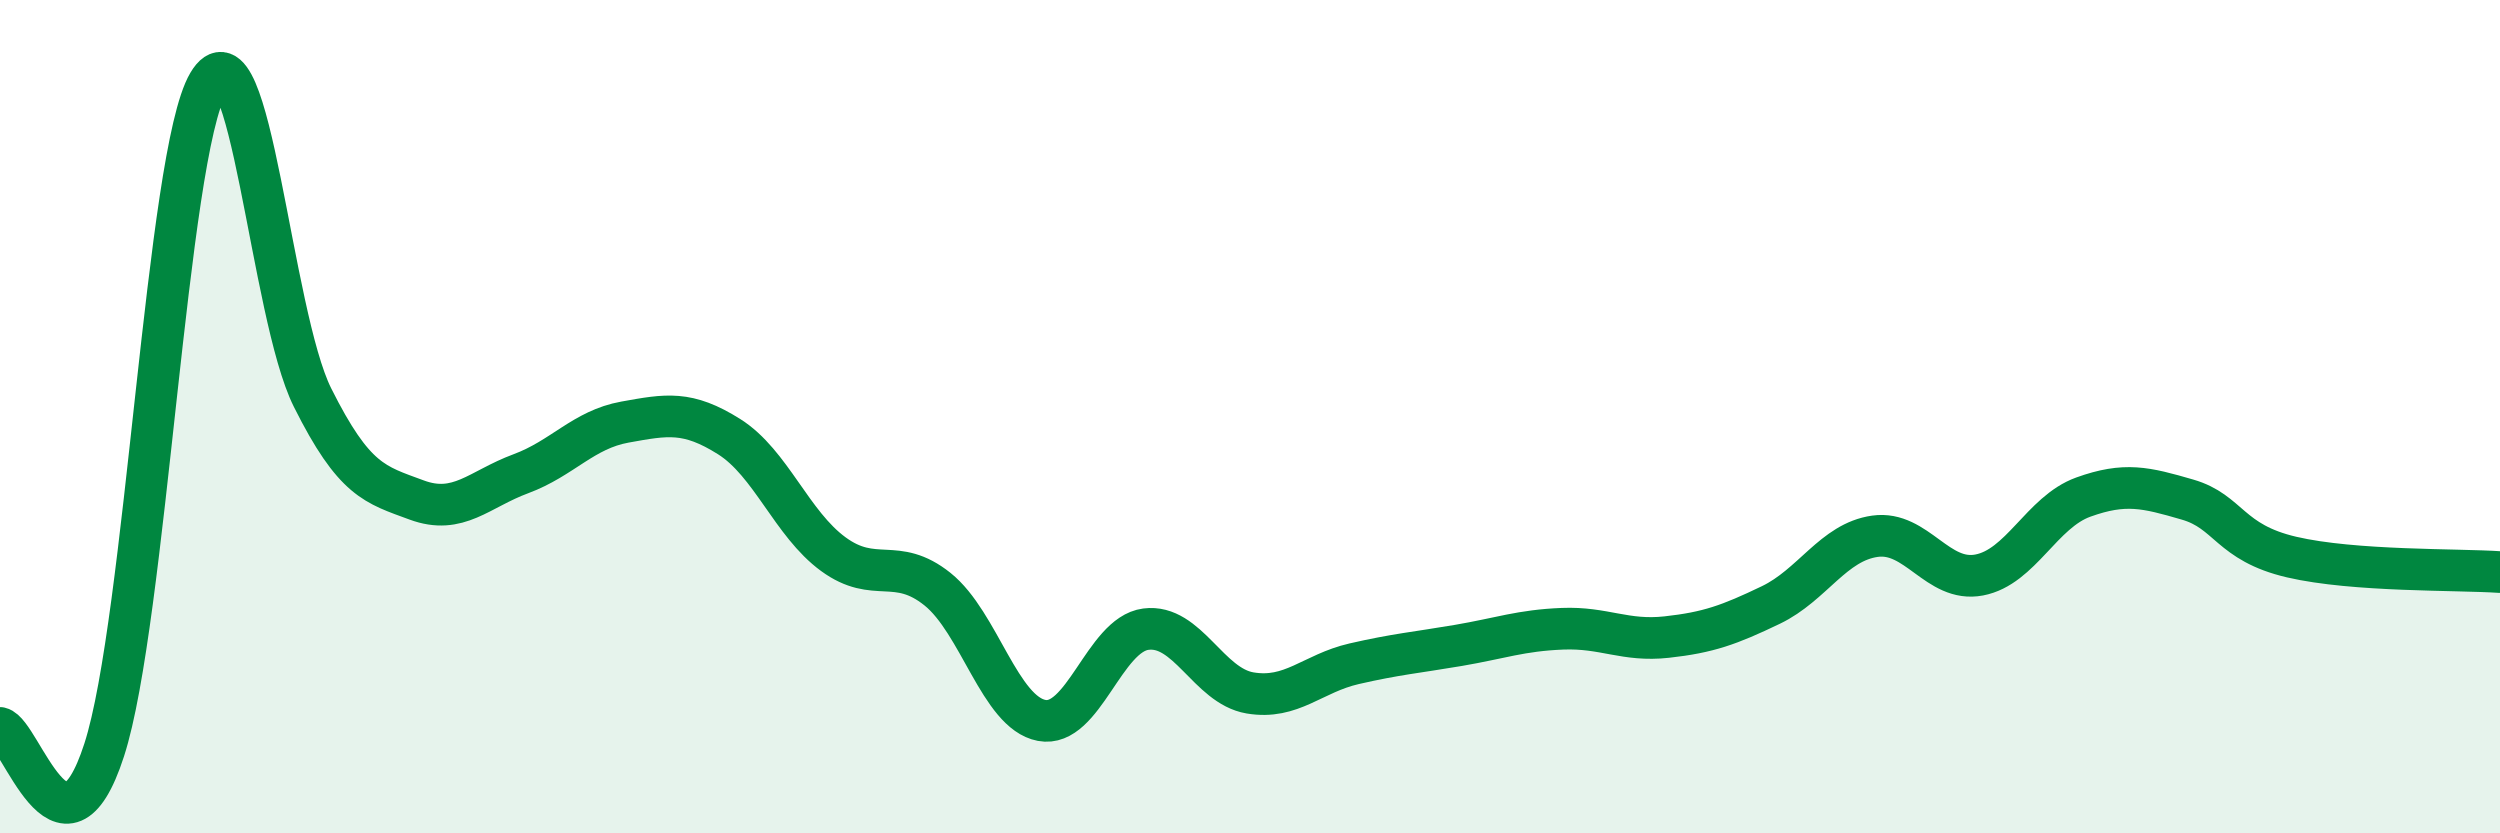
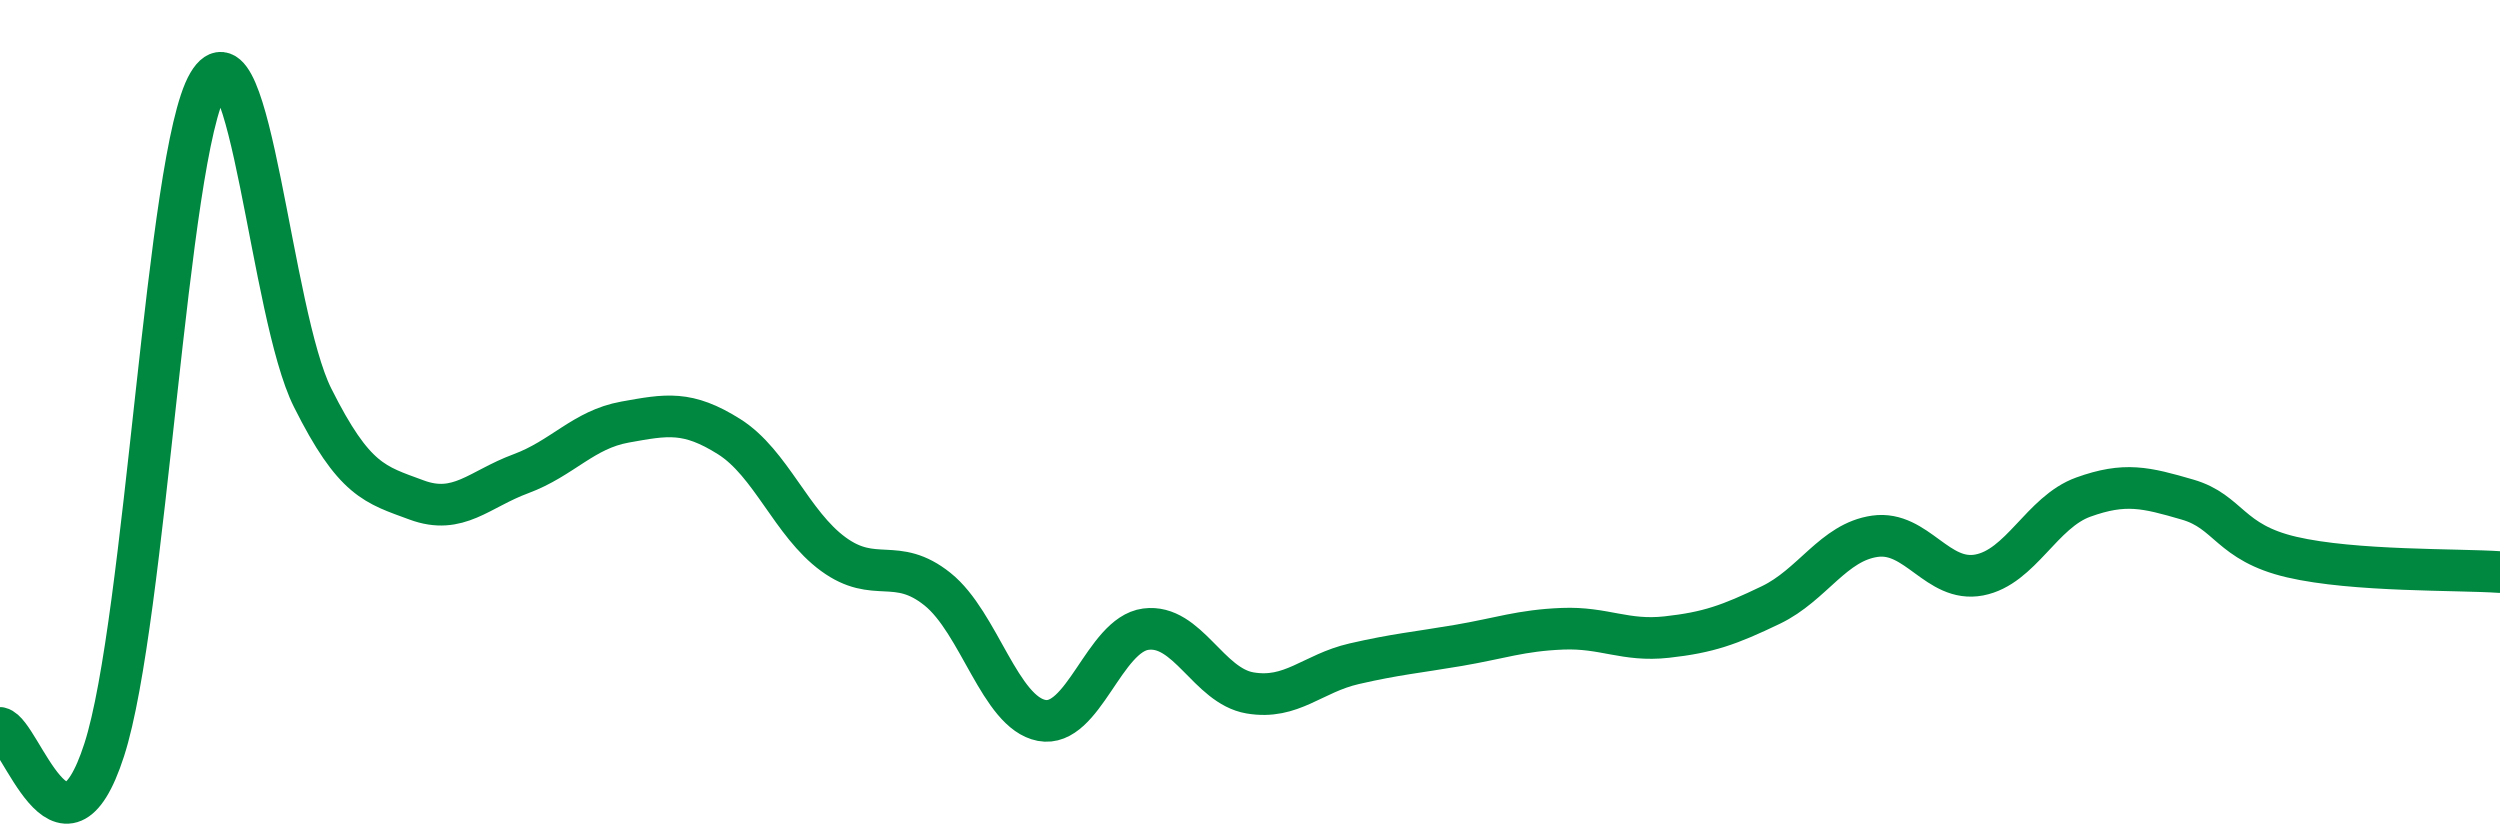
<svg xmlns="http://www.w3.org/2000/svg" width="60" height="20" viewBox="0 0 60 20">
-   <path d="M 0,17.47 C 0.5,17.58 1.5,21.09 2.5,18 C 3.5,14.91 4,3.69 5,2 C 6,0.31 6.5,7.54 7.5,9.54 C 8.5,11.54 9,11.63 10,12 C 11,12.37 11.5,11.74 12.5,11.37 C 13.5,11 14,10.31 15,10.13 C 16,9.95 16.5,9.85 17.5,10.48 C 18.5,11.11 19,12.57 20,13.3 C 21,14.03 21.5,13.34 22.5,14.14 C 23.5,14.94 24,17.1 25,17.29 C 26,17.48 26.5,15.23 27.5,15.1 C 28.5,14.97 29,16.46 30,16.63 C 31,16.8 31.5,16.16 32.5,15.93 C 33.5,15.7 34,15.66 35,15.49 C 36,15.32 36.5,15.13 37.5,15.09 C 38.5,15.05 39,15.4 40,15.29 C 41,15.18 41.5,15 42.5,14.52 C 43.5,14.04 44,13.01 45,12.87 C 46,12.73 46.5,13.99 47.5,13.8 C 48.5,13.61 49,12.29 50,11.93 C 51,11.57 51.5,11.7 52.5,11.99 C 53.5,12.28 53.5,13.02 55,13.37 C 56.5,13.72 59,13.66 60,13.73L60 20L0 20Z" fill="#008740" opacity="0.1" stroke-linecap="round" stroke-linejoin="round" />
  <path d="M 0,17.47 C 0.5,17.58 1.5,21.09 2.5,18 C 3.5,14.91 4,3.69 5,2 C 6,0.31 6.5,7.54 7.5,9.54 C 8.5,11.54 9,11.63 10,12 C 11,12.37 11.5,11.74 12.5,11.37 C 13.5,11 14,10.31 15,10.13 C 16,9.95 16.5,9.85 17.5,10.48 C 18.5,11.11 19,12.57 20,13.3 C 21,14.03 21.5,13.34 22.5,14.14 C 23.5,14.94 24,17.1 25,17.29 C 26,17.48 26.5,15.23 27.5,15.1 C 28.5,14.97 29,16.46 30,16.63 C 31,16.8 31.5,16.16 32.5,15.93 C 33.5,15.7 34,15.66 35,15.49 C 36,15.32 36.5,15.13 37.5,15.09 C 38.5,15.05 39,15.4 40,15.29 C 41,15.18 41.5,15 42.5,14.52 C 43.5,14.04 44,13.01 45,12.87 C 46,12.73 46.5,13.99 47.5,13.8 C 48.5,13.61 49,12.29 50,11.93 C 51,11.57 51.5,11.7 52.5,11.99 C 53.5,12.28 53.5,13.02 55,13.37 C 56.5,13.72 59,13.66 60,13.73" stroke="#008740" stroke-width="1" fill="none" stroke-linecap="round" stroke-linejoin="round" />
</svg>